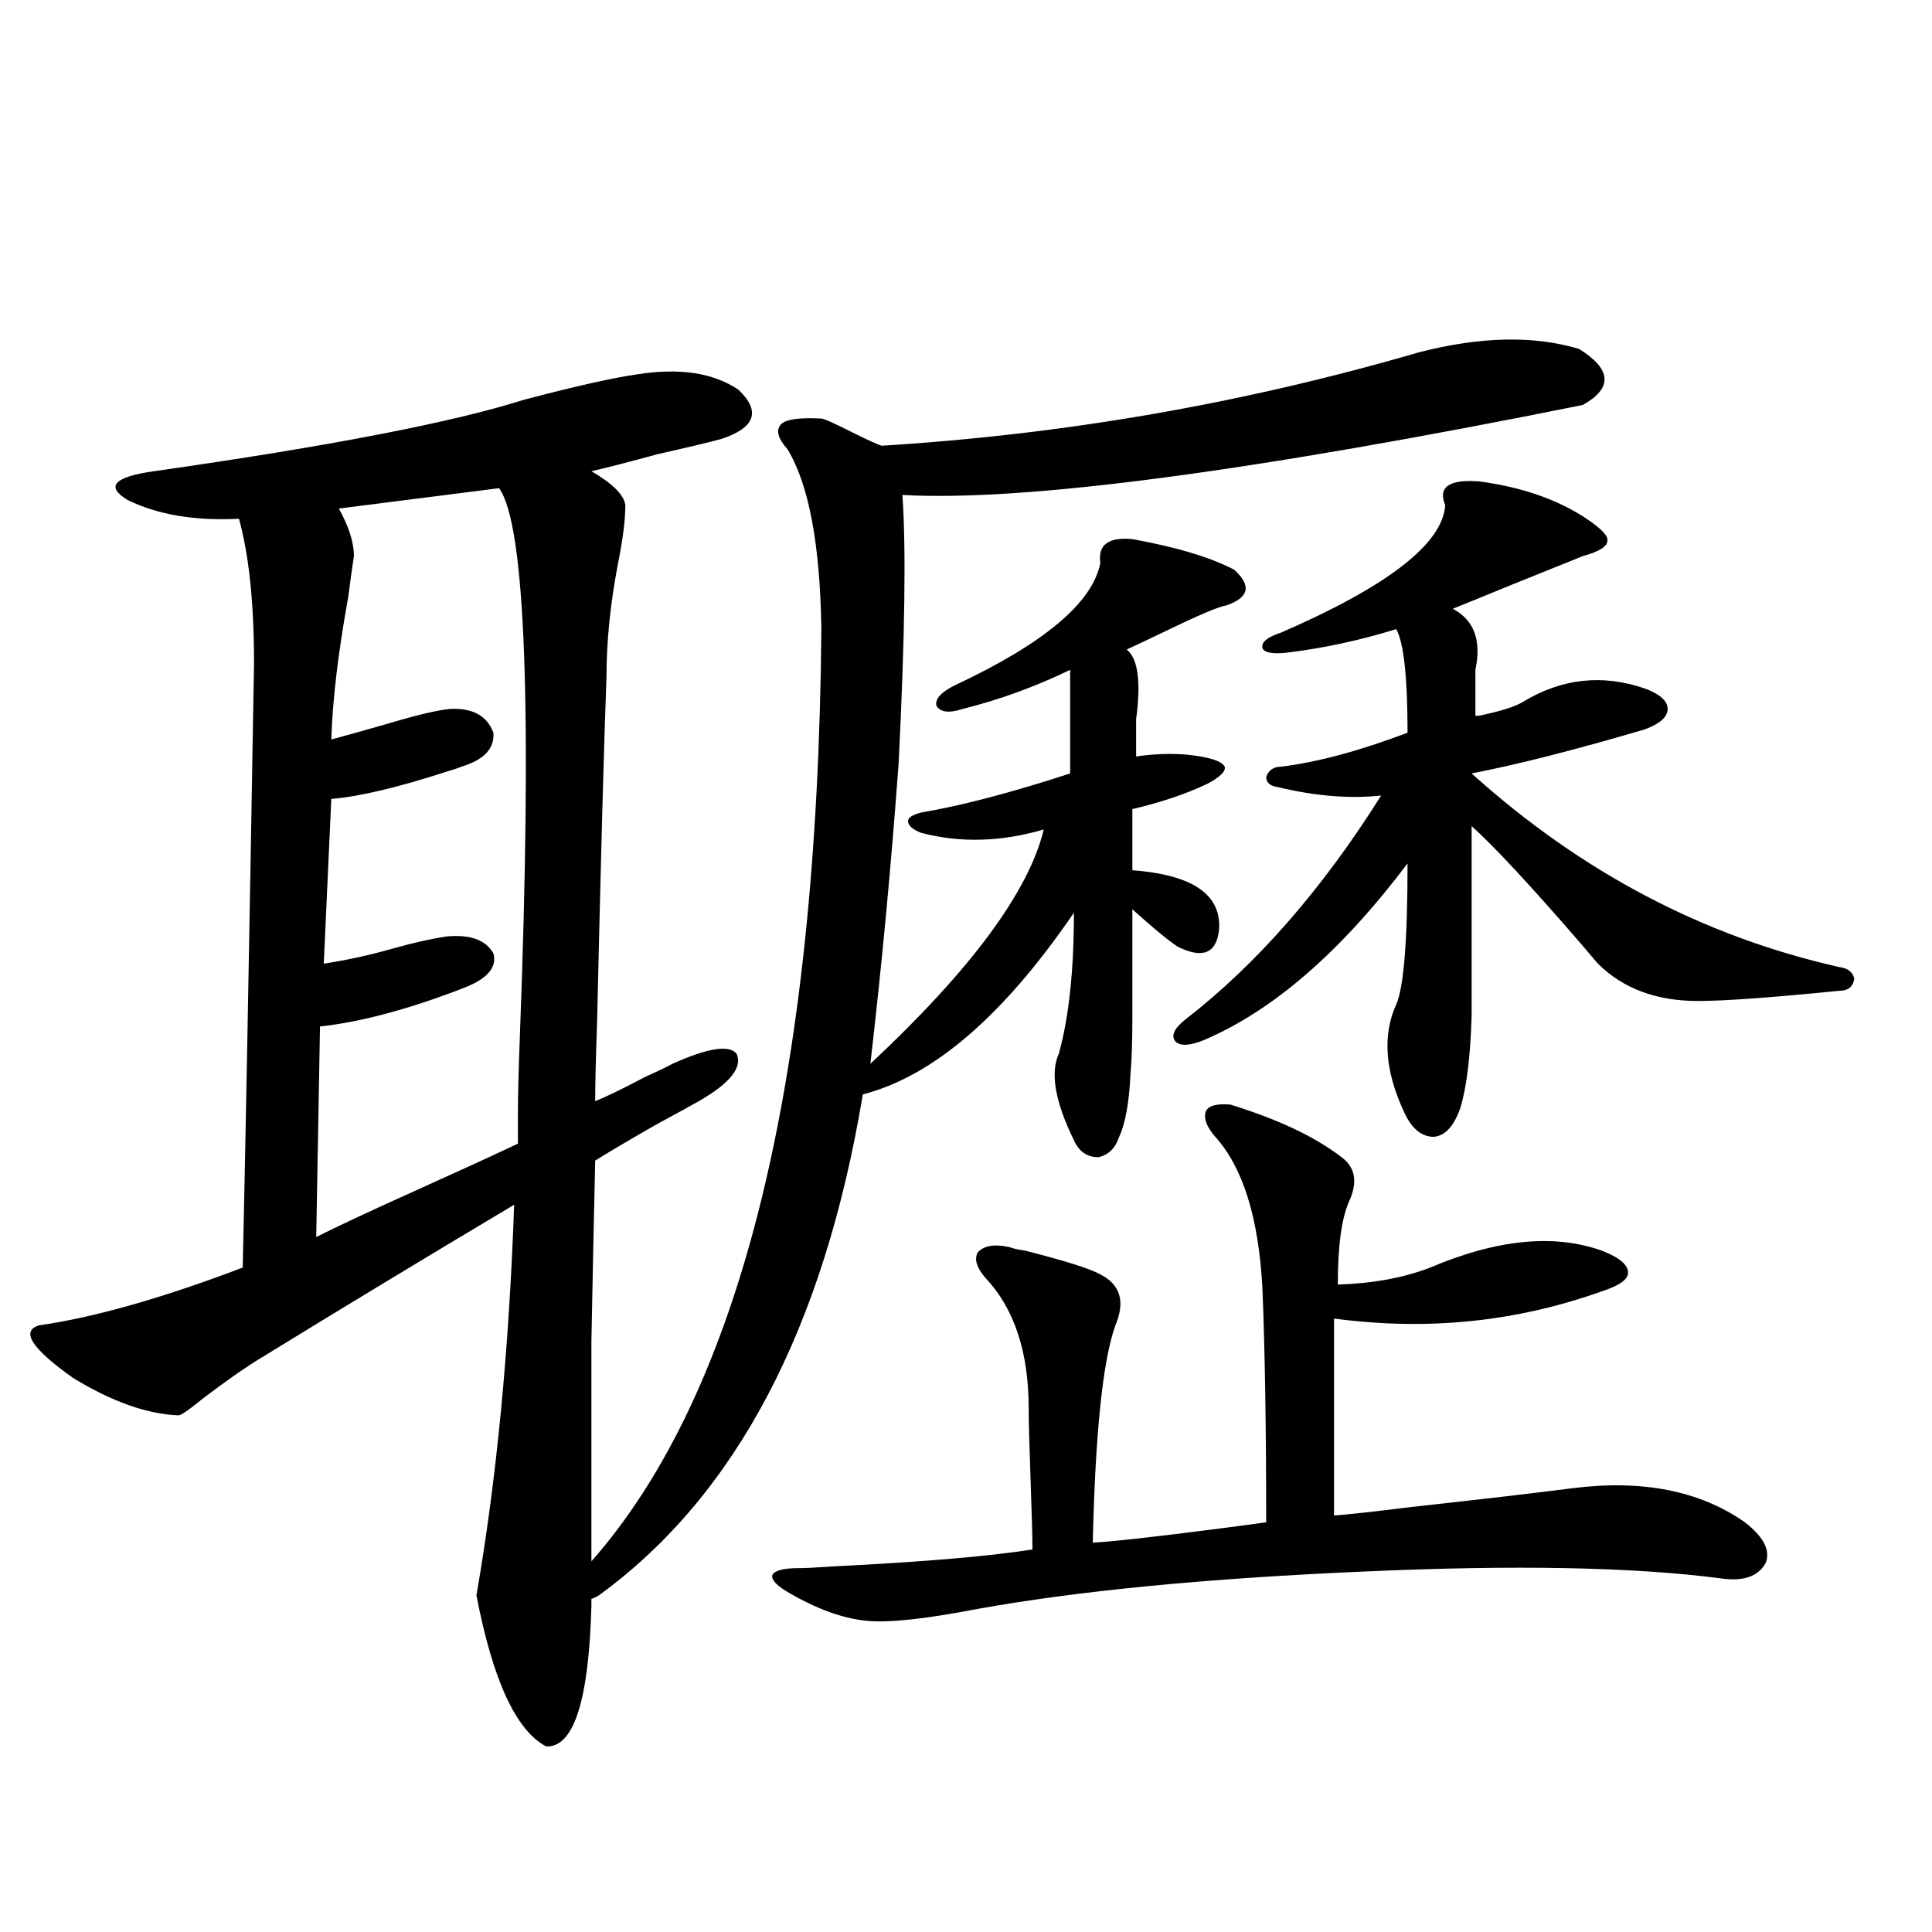
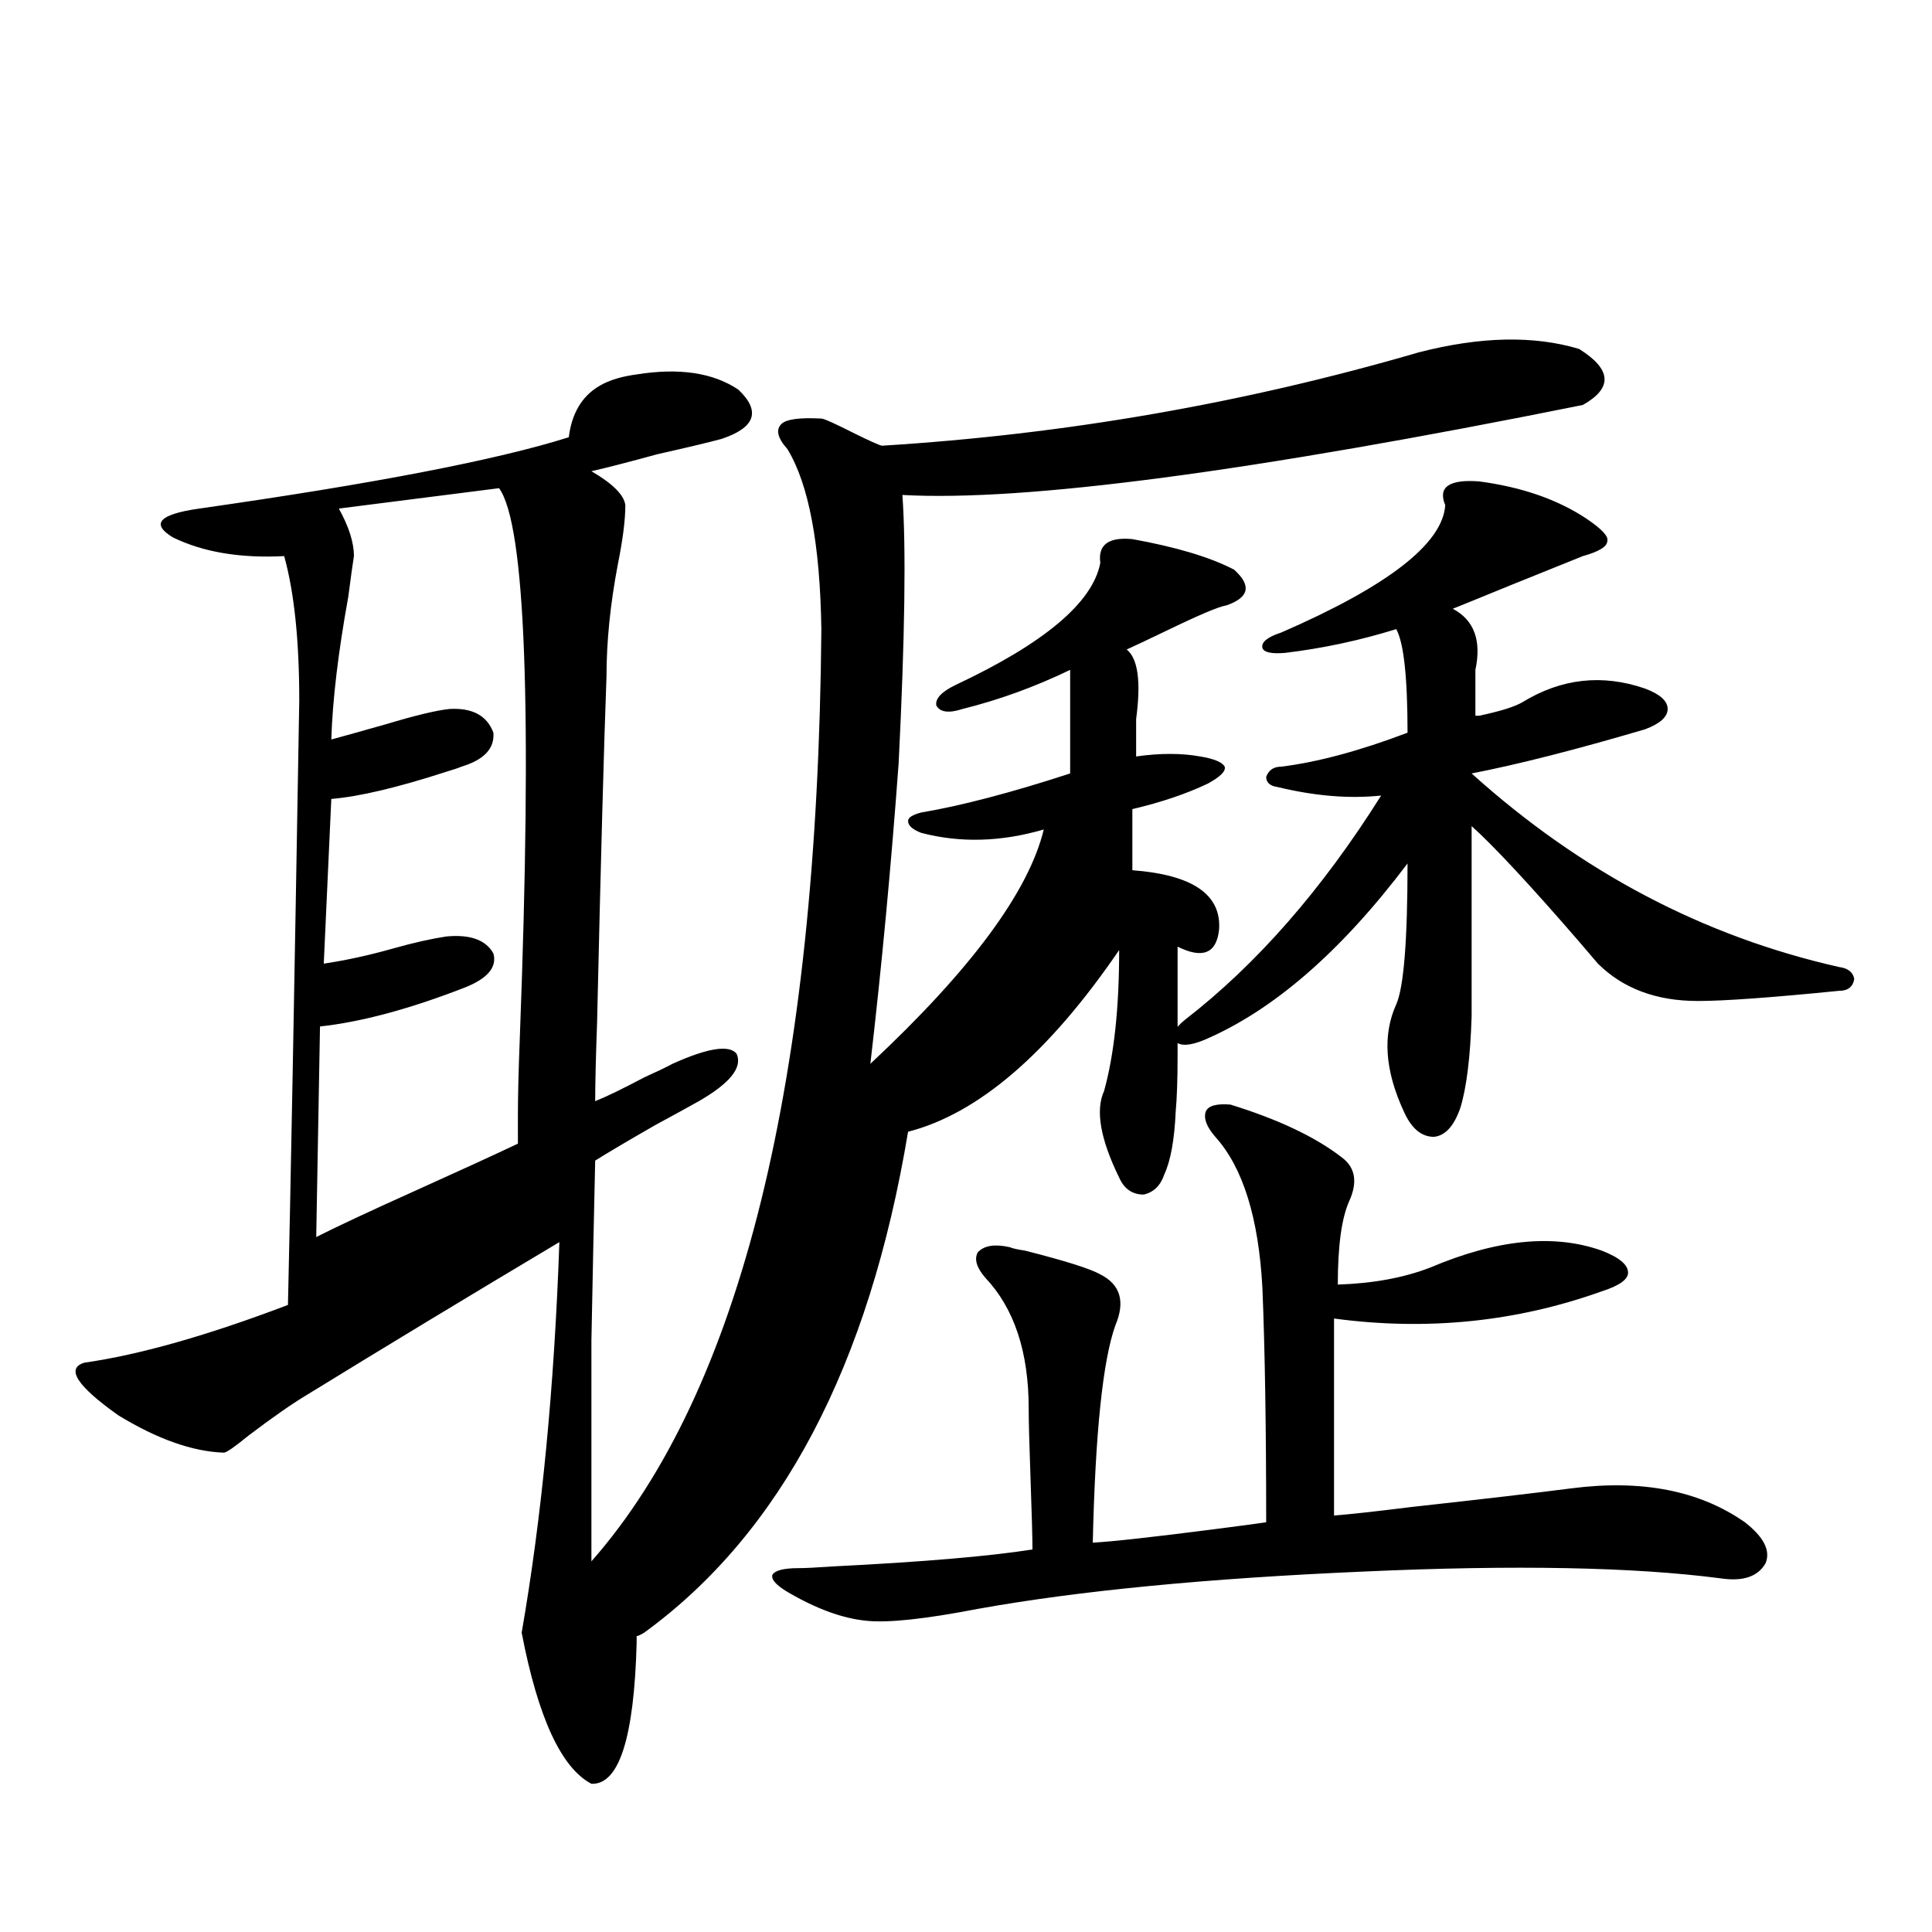
<svg xmlns="http://www.w3.org/2000/svg" version="1.1" id="图层_1" x="0px" y="0px" width="1000px" height="1000px" viewBox="0 0 1000 1000" enable-background="new 0 0 1000 1000" xml:space="preserve">
-   <path d="M329.528,193.797c22.104-3.516,39.664-0.879,52.682,7.91c11.707,11.138,8.78,19.639-8.78,25.488  c-6.509,1.758-17.561,4.395-33.17,7.91c-14.969,4.106-26.341,7.031-34.146,8.789c11.052,6.455,16.905,12.305,17.561,17.578  c0,7.622-1.311,17.881-3.902,30.762c-3.902,20.518-5.854,39.854-5.854,58.008c-1.311,34.58-2.927,94.346-4.878,179.297  c-0.655,18.169-0.976,31.641-0.976,40.43c5.854-2.334,14.299-6.44,25.365-12.305c6.494-2.925,11.372-5.273,14.634-7.031  c18.201-8.198,29.268-9.956,33.17-5.273c3.247,7.031-3.262,15.244-19.512,24.609c-5.213,2.939-12.683,7.031-22.438,12.305  c-14.313,8.213-24.725,14.365-31.219,18.457c-0.655,28.716-1.311,59.766-1.951,93.164c0,15.82,0,32.822,0,50.977  c0,15.82,0,36.914,0,63.281c77.392-87.891,117.07-248.73,119.021-482.52c-0.655-43.945-6.509-74.995-17.561-93.164  c-5.213-5.85-6.188-10.244-2.927-13.184c2.592-2.334,9.421-3.213,20.487-2.637c1.296,0,7.149,2.637,17.561,7.91  c7.149,3.516,11.707,5.576,13.658,6.152c94.952-5.85,187.633-21.973,278.042-48.34c31.859-8.198,59.511-8.789,82.925-1.758  c16.905,10.547,17.561,20.215,1.951,29.004c-171.703,34.58-289.108,50.098-352.187,46.582c1.951,27.549,1.296,73.828-1.951,138.867  c-3.902,53.325-8.78,105.181-14.634,155.566c52.026-48.628,81.949-89.058,89.754-121.289c-22.118,6.455-43.261,7.031-63.413,1.758  c-4.558-1.758-6.829-3.804-6.829-6.152c0-1.758,2.271-3.213,6.829-4.395c20.808-3.516,46.493-10.244,77.071-20.215v-53.613  c-18.216,8.789-36.752,15.532-55.608,20.215c-7.164,2.349-11.707,1.758-13.658-1.758c-0.655-3.516,2.592-7.031,9.756-10.547  c46.173-21.67,71.218-42.764,75.12-63.281c-1.311-9.365,4.223-13.472,16.585-12.305c22.759,4.106,40.319,9.38,52.682,15.82  c9.101,8.213,7.805,14.365-3.902,18.457c-3.902,0.591-14.313,4.985-31.219,13.184c-9.756,4.697-16.585,7.91-20.487,9.668  c5.854,4.697,7.47,16.699,4.878,36.035v19.336c12.348-1.758,23.414-1.758,33.17,0c7.149,1.182,11.372,2.939,12.683,5.273  c0.641,2.349-2.286,5.273-8.78,8.789c-11.066,5.273-24.069,9.668-39.023,13.184v31.641c31.219,2.349,46.173,12.607,44.877,30.762  c-1.311,12.305-8.46,15.244-21.463,8.789c-5.213-3.516-13.018-9.956-23.414-19.336c0,28.125,0,46.885,0,56.25  c0,12.305-0.335,21.973-0.976,29.004c-0.655,14.653-2.606,25.488-5.854,32.52c-1.951,5.864-5.533,9.38-10.731,10.547  c-5.854,0-10.091-2.925-12.683-8.789c-9.756-19.912-12.362-34.854-7.805-44.824c5.198-18.745,7.805-43.066,7.805-72.949  c-36.432,53.325-72.849,84.678-109.266,94.043c-20.167,121.289-65.699,207.725-136.582,259.277  c-1.951,1.182-3.262,1.758-3.902,1.758v3.516c-1.311,49.219-9.115,73.526-23.414,72.949c-15.609-8.212-27.651-34.277-36.097-78.223  c10.396-59.766,16.905-127.139,19.512-202.148c-46.188,27.549-89.754,53.916-130.729,79.102  c-7.805,4.697-17.896,11.729-30.243,21.094c-7.164,5.864-11.387,8.789-12.683,8.789c-16.265-0.576-34.48-7.031-54.633-19.336  c-21.463-15.229-27.316-24.307-17.561-27.246c28.612-4.092,63.733-14.063,105.363-29.883c1.296-55.068,3.247-159.37,5.854-312.891  c0-31.05-2.606-55.947-7.805-74.707c-22.773,1.182-41.95-2.046-57.56-9.668c-11.707-7.031-7.164-12.002,13.658-14.941  c90.395-12.881,154.143-25.186,191.215-36.914C297.654,199.949,317.166,195.555,329.528,193.797z M258.311,252.684l-82.925,10.547  c5.198,9.38,7.805,17.578,7.805,24.609c-0.655,4.106-1.631,11.138-2.927,21.094c-5.213,28.716-8.14,53.325-8.78,73.828  c6.494-1.758,15.93-4.395,28.292-7.91c15.609-4.683,26.661-7.319,33.17-7.91c11.707-0.576,19.177,3.516,22.438,12.305  c0.641,8.213-4.878,14.063-16.585,17.578c-1.311,0.591-3.902,1.47-7.805,2.637c-25.365,8.213-45.212,12.896-59.511,14.063  l-3.902,85.254c11.707-1.758,23.734-4.395,36.097-7.91c10.396-2.925,19.512-4.971,27.316-6.152  c12.348-1.167,20.487,1.758,24.39,8.789c1.951,7.031-2.927,12.896-14.634,17.578c-28.627,11.138-53.657,17.881-75.12,20.215  l-1.951,108.984c10.396-5.273,27.316-13.184,50.73-23.73s41.295-18.745,53.657-24.609V577c0-9.365,0.32-22.549,0.976-39.551  C275.536,366.365,271.969,271.443,258.311,252.684z M636.838,571.727c24.71,7.622,43.901,16.699,57.56,27.246  c7.149,5.273,8.445,12.896,3.902,22.852c-3.902,8.789-5.854,23.154-5.854,43.066c18.201-0.576,34.146-3.516,47.804-8.789  c34.466-14.639,64.054-17.578,88.778-8.789c9.101,3.516,13.658,7.334,13.658,11.426c0,3.516-4.558,6.743-13.658,9.668  c-44.236,15.82-90.409,20.518-138.533,14.063v101.953c7.805-0.576,21.128-2.046,39.999-4.395  c37.072-4.092,64.709-7.319,82.925-9.668c36.417-4.683,66.34,1.182,89.754,17.578c9.756,7.622,13.323,14.653,10.731,21.094  c-3.902,7.031-11.707,9.668-23.414,7.91c-44.877-5.85-106.339-7.031-184.386-3.516c-81.309,3.516-147.969,9.971-199.995,19.336  c-27.316,5.273-46.508,7.32-57.56,6.152c-12.362-1.181-26.021-6.152-40.975-14.941c-5.854-3.516-8.46-6.44-7.805-8.789  c1.296-2.334,5.854-3.516,13.658-3.516c3.247,0,9.101-0.288,17.561-0.879c46.828-2.334,81.294-5.273,103.412-8.789  c0-5.85-0.335-17.866-0.976-36.035c-0.655-18.154-0.976-30.459-0.976-36.914c0-29.292-7.484-51.855-22.438-67.676  c-4.558-5.273-5.854-9.668-3.902-13.184c3.247-3.516,8.78-4.395,16.585-2.637c1.296,0.591,3.902,1.182,7.805,1.758  c20.808,5.273,33.811,9.38,39.023,12.305c10.396,5.273,13.003,14.063,7.805,26.367c-6.509,18.169-10.411,55.674-11.707,112.5  c10.396-0.576,31.539-2.925,63.413-7.031c13.658-1.758,22.438-2.925,26.341-3.516c0-49.219-0.655-89.648-1.951-121.289  c-1.951-36.323-10.091-62.402-24.39-78.223c-4.558-5.273-6.188-9.668-4.878-13.184C625.451,572.317,629.674,571.15,636.838,571.727z   M765.615,249.168c22.104,2.939,40.64,9.38,55.608,19.336c7.805,5.273,11.372,9.092,10.731,11.426c0,2.939-4.237,5.576-12.683,7.91  c-5.854,2.349-18.216,7.334-37.072,14.941c-14.313,5.864-24.39,9.971-30.243,12.305c11.052,5.864,14.954,16.411,11.707,31.641v23.73  c0.641,0,1.296,0,1.951,0c11.052-2.334,18.536-4.683,22.438-7.031c20.152-12.305,41.295-14.639,63.413-7.031  c7.805,2.939,11.707,6.455,11.707,10.547c0,4.106-3.902,7.622-11.707,10.547c-35.776,10.547-65.699,18.169-89.754,22.852  c56.584,50.977,119.997,84.375,190.239,100.195c4.543,0.591,7.149,2.637,7.805,6.152c-0.655,4.106-3.262,6.152-7.805,6.152  c-35.121,3.516-59.511,5.273-73.169,5.273c-21.463,0-38.703-6.44-51.706-19.336c-1.951-2.334-5.213-6.152-9.756-11.426  c-25.365-29.292-43.901-49.219-55.608-59.766v98.438c-0.655,21.094-2.606,36.914-5.854,47.461  c-3.262,9.38-7.805,14.365-13.658,14.941c-6.509,0-11.707-4.395-15.609-13.184c-9.756-21.094-11.066-39.551-3.902-55.371  c3.902-8.789,5.854-33.096,5.854-72.949c-34.48,45.703-69.602,76.177-105.363,91.406c-7.164,2.939-12.042,3.228-14.634,0.879  c-2.606-2.925-0.976-6.729,4.878-11.426c37.072-28.701,70.883-67.373,101.461-116.016c-16.265,1.758-34.146,0.303-53.657-4.395  c-3.902-0.576-5.854-2.334-5.854-5.273c1.296-3.516,3.902-5.273,7.805-5.273c18.856-2.334,40.64-8.198,65.364-17.578  c0-28.701-1.951-46.582-5.854-53.613c-18.871,5.864-38.048,9.971-57.56,12.305c-7.164,0.591-11.066-0.288-11.707-2.637  c-0.655-2.925,2.592-5.562,9.756-7.91c55.273-24.019,83.565-45.991,84.876-65.918C744.152,252.107,750.006,248.001,765.615,249.168z  " />
+   <path d="M329.528,193.797c22.104-3.516,39.664-0.879,52.682,7.91c11.707,11.138,8.78,19.639-8.78,25.488  c-6.509,1.758-17.561,4.395-33.17,7.91c-14.969,4.106-26.341,7.031-34.146,8.789c11.052,6.455,16.905,12.305,17.561,17.578  c0,7.622-1.311,17.881-3.902,30.762c-3.902,20.518-5.854,39.854-5.854,58.008c-1.311,34.58-2.927,94.346-4.878,179.297  c-0.655,18.169-0.976,31.641-0.976,40.43c5.854-2.334,14.299-6.44,25.365-12.305c6.494-2.925,11.372-5.273,14.634-7.031  c18.201-8.198,29.268-9.956,33.17-5.273c3.247,7.031-3.262,15.244-19.512,24.609c-5.213,2.939-12.683,7.031-22.438,12.305  c-14.313,8.213-24.725,14.365-31.219,18.457c-0.655,28.716-1.311,59.766-1.951,93.164c0,15.82,0,32.822,0,50.977  c0,15.82,0,36.914,0,63.281c77.392-87.891,117.07-248.73,119.021-482.52c-0.655-43.945-6.509-74.995-17.561-93.164  c-5.213-5.85-6.188-10.244-2.927-13.184c2.592-2.334,9.421-3.213,20.487-2.637c1.296,0,7.149,2.637,17.561,7.91  c7.149,3.516,11.707,5.576,13.658,6.152c94.952-5.85,187.633-21.973,278.042-48.34c31.859-8.198,59.511-8.789,82.925-1.758  c16.905,10.547,17.561,20.215,1.951,29.004c-171.703,34.58-289.108,50.098-352.187,46.582c1.951,27.549,1.296,73.828-1.951,138.867  c-3.902,53.325-8.78,105.181-14.634,155.566c52.026-48.628,81.949-89.058,89.754-121.289c-22.118,6.455-43.261,7.031-63.413,1.758  c-4.558-1.758-6.829-3.804-6.829-6.152c0-1.758,2.271-3.213,6.829-4.395c20.808-3.516,46.493-10.244,77.071-20.215v-53.613  c-18.216,8.789-36.752,15.532-55.608,20.215c-7.164,2.349-11.707,1.758-13.658-1.758c-0.655-3.516,2.592-7.031,9.756-10.547  c46.173-21.67,71.218-42.764,75.12-63.281c-1.311-9.365,4.223-13.472,16.585-12.305c22.759,4.106,40.319,9.38,52.682,15.82  c9.101,8.213,7.805,14.365-3.902,18.457c-3.902,0.591-14.313,4.985-31.219,13.184c-9.756,4.697-16.585,7.91-20.487,9.668  c5.854,4.697,7.47,16.699,4.878,36.035v19.336c12.348-1.758,23.414-1.758,33.17,0c7.149,1.182,11.372,2.939,12.683,5.273  c0.641,2.349-2.286,5.273-8.78,8.789c-11.066,5.273-24.069,9.668-39.023,13.184v31.641c31.219,2.349,46.173,12.607,44.877,30.762  c-1.311,12.305-8.46,15.244-21.463,8.789c0,28.125,0,46.885,0,56.25  c0,12.305-0.335,21.973-0.976,29.004c-0.655,14.653-2.606,25.488-5.854,32.52c-1.951,5.864-5.533,9.38-10.731,10.547  c-5.854,0-10.091-2.925-12.683-8.789c-9.756-19.912-12.362-34.854-7.805-44.824c5.198-18.745,7.805-43.066,7.805-72.949  c-36.432,53.325-72.849,84.678-109.266,94.043c-20.167,121.289-65.699,207.725-136.582,259.277  c-1.951,1.182-3.262,1.758-3.902,1.758v3.516c-1.311,49.219-9.115,73.526-23.414,72.949c-15.609-8.212-27.651-34.277-36.097-78.223  c10.396-59.766,16.905-127.139,19.512-202.148c-46.188,27.549-89.754,53.916-130.729,79.102  c-7.805,4.697-17.896,11.729-30.243,21.094c-7.164,5.864-11.387,8.789-12.683,8.789c-16.265-0.576-34.48-7.031-54.633-19.336  c-21.463-15.229-27.316-24.307-17.561-27.246c28.612-4.092,63.733-14.063,105.363-29.883c1.296-55.068,3.247-159.37,5.854-312.891  c0-31.05-2.606-55.947-7.805-74.707c-22.773,1.182-41.95-2.046-57.56-9.668c-11.707-7.031-7.164-12.002,13.658-14.941  c90.395-12.881,154.143-25.186,191.215-36.914C297.654,199.949,317.166,195.555,329.528,193.797z M258.311,252.684l-82.925,10.547  c5.198,9.38,7.805,17.578,7.805,24.609c-0.655,4.106-1.631,11.138-2.927,21.094c-5.213,28.716-8.14,53.325-8.78,73.828  c6.494-1.758,15.93-4.395,28.292-7.91c15.609-4.683,26.661-7.319,33.17-7.91c11.707-0.576,19.177,3.516,22.438,12.305  c0.641,8.213-4.878,14.063-16.585,17.578c-1.311,0.591-3.902,1.47-7.805,2.637c-25.365,8.213-45.212,12.896-59.511,14.063  l-3.902,85.254c11.707-1.758,23.734-4.395,36.097-7.91c10.396-2.925,19.512-4.971,27.316-6.152  c12.348-1.167,20.487,1.758,24.39,8.789c1.951,7.031-2.927,12.896-14.634,17.578c-28.627,11.138-53.657,17.881-75.12,20.215  l-1.951,108.984c10.396-5.273,27.316-13.184,50.73-23.73s41.295-18.745,53.657-24.609V577c0-9.365,0.32-22.549,0.976-39.551  C275.536,366.365,271.969,271.443,258.311,252.684z M636.838,571.727c24.71,7.622,43.901,16.699,57.56,27.246  c7.149,5.273,8.445,12.896,3.902,22.852c-3.902,8.789-5.854,23.154-5.854,43.066c18.201-0.576,34.146-3.516,47.804-8.789  c34.466-14.639,64.054-17.578,88.778-8.789c9.101,3.516,13.658,7.334,13.658,11.426c0,3.516-4.558,6.743-13.658,9.668  c-44.236,15.82-90.409,20.518-138.533,14.063v101.953c7.805-0.576,21.128-2.046,39.999-4.395  c37.072-4.092,64.709-7.319,82.925-9.668c36.417-4.683,66.34,1.182,89.754,17.578c9.756,7.622,13.323,14.653,10.731,21.094  c-3.902,7.031-11.707,9.668-23.414,7.91c-44.877-5.85-106.339-7.031-184.386-3.516c-81.309,3.516-147.969,9.971-199.995,19.336  c-27.316,5.273-46.508,7.32-57.56,6.152c-12.362-1.181-26.021-6.152-40.975-14.941c-5.854-3.516-8.46-6.44-7.805-8.789  c1.296-2.334,5.854-3.516,13.658-3.516c3.247,0,9.101-0.288,17.561-0.879c46.828-2.334,81.294-5.273,103.412-8.789  c0-5.85-0.335-17.866-0.976-36.035c-0.655-18.154-0.976-30.459-0.976-36.914c0-29.292-7.484-51.855-22.438-67.676  c-4.558-5.273-5.854-9.668-3.902-13.184c3.247-3.516,8.78-4.395,16.585-2.637c1.296,0.591,3.902,1.182,7.805,1.758  c20.808,5.273,33.811,9.38,39.023,12.305c10.396,5.273,13.003,14.063,7.805,26.367c-6.509,18.169-10.411,55.674-11.707,112.5  c10.396-0.576,31.539-2.925,63.413-7.031c13.658-1.758,22.438-2.925,26.341-3.516c0-49.219-0.655-89.648-1.951-121.289  c-1.951-36.323-10.091-62.402-24.39-78.223c-4.558-5.273-6.188-9.668-4.878-13.184C625.451,572.317,629.674,571.15,636.838,571.727z   M765.615,249.168c22.104,2.939,40.64,9.38,55.608,19.336c7.805,5.273,11.372,9.092,10.731,11.426c0,2.939-4.237,5.576-12.683,7.91  c-5.854,2.349-18.216,7.334-37.072,14.941c-14.313,5.864-24.39,9.971-30.243,12.305c11.052,5.864,14.954,16.411,11.707,31.641v23.73  c0.641,0,1.296,0,1.951,0c11.052-2.334,18.536-4.683,22.438-7.031c20.152-12.305,41.295-14.639,63.413-7.031  c7.805,2.939,11.707,6.455,11.707,10.547c0,4.106-3.902,7.622-11.707,10.547c-35.776,10.547-65.699,18.169-89.754,22.852  c56.584,50.977,119.997,84.375,190.239,100.195c4.543,0.591,7.149,2.637,7.805,6.152c-0.655,4.106-3.262,6.152-7.805,6.152  c-35.121,3.516-59.511,5.273-73.169,5.273c-21.463,0-38.703-6.44-51.706-19.336c-1.951-2.334-5.213-6.152-9.756-11.426  c-25.365-29.292-43.901-49.219-55.608-59.766v98.438c-0.655,21.094-2.606,36.914-5.854,47.461  c-3.262,9.38-7.805,14.365-13.658,14.941c-6.509,0-11.707-4.395-15.609-13.184c-9.756-21.094-11.066-39.551-3.902-55.371  c3.902-8.789,5.854-33.096,5.854-72.949c-34.48,45.703-69.602,76.177-105.363,91.406c-7.164,2.939-12.042,3.228-14.634,0.879  c-2.606-2.925-0.976-6.729,4.878-11.426c37.072-28.701,70.883-67.373,101.461-116.016c-16.265,1.758-34.146,0.303-53.657-4.395  c-3.902-0.576-5.854-2.334-5.854-5.273c1.296-3.516,3.902-5.273,7.805-5.273c18.856-2.334,40.64-8.198,65.364-17.578  c0-28.701-1.951-46.582-5.854-53.613c-18.871,5.864-38.048,9.971-57.56,12.305c-7.164,0.591-11.066-0.288-11.707-2.637  c-0.655-2.925,2.592-5.562,9.756-7.91c55.273-24.019,83.565-45.991,84.876-65.918C744.152,252.107,750.006,248.001,765.615,249.168z  " />
</svg>